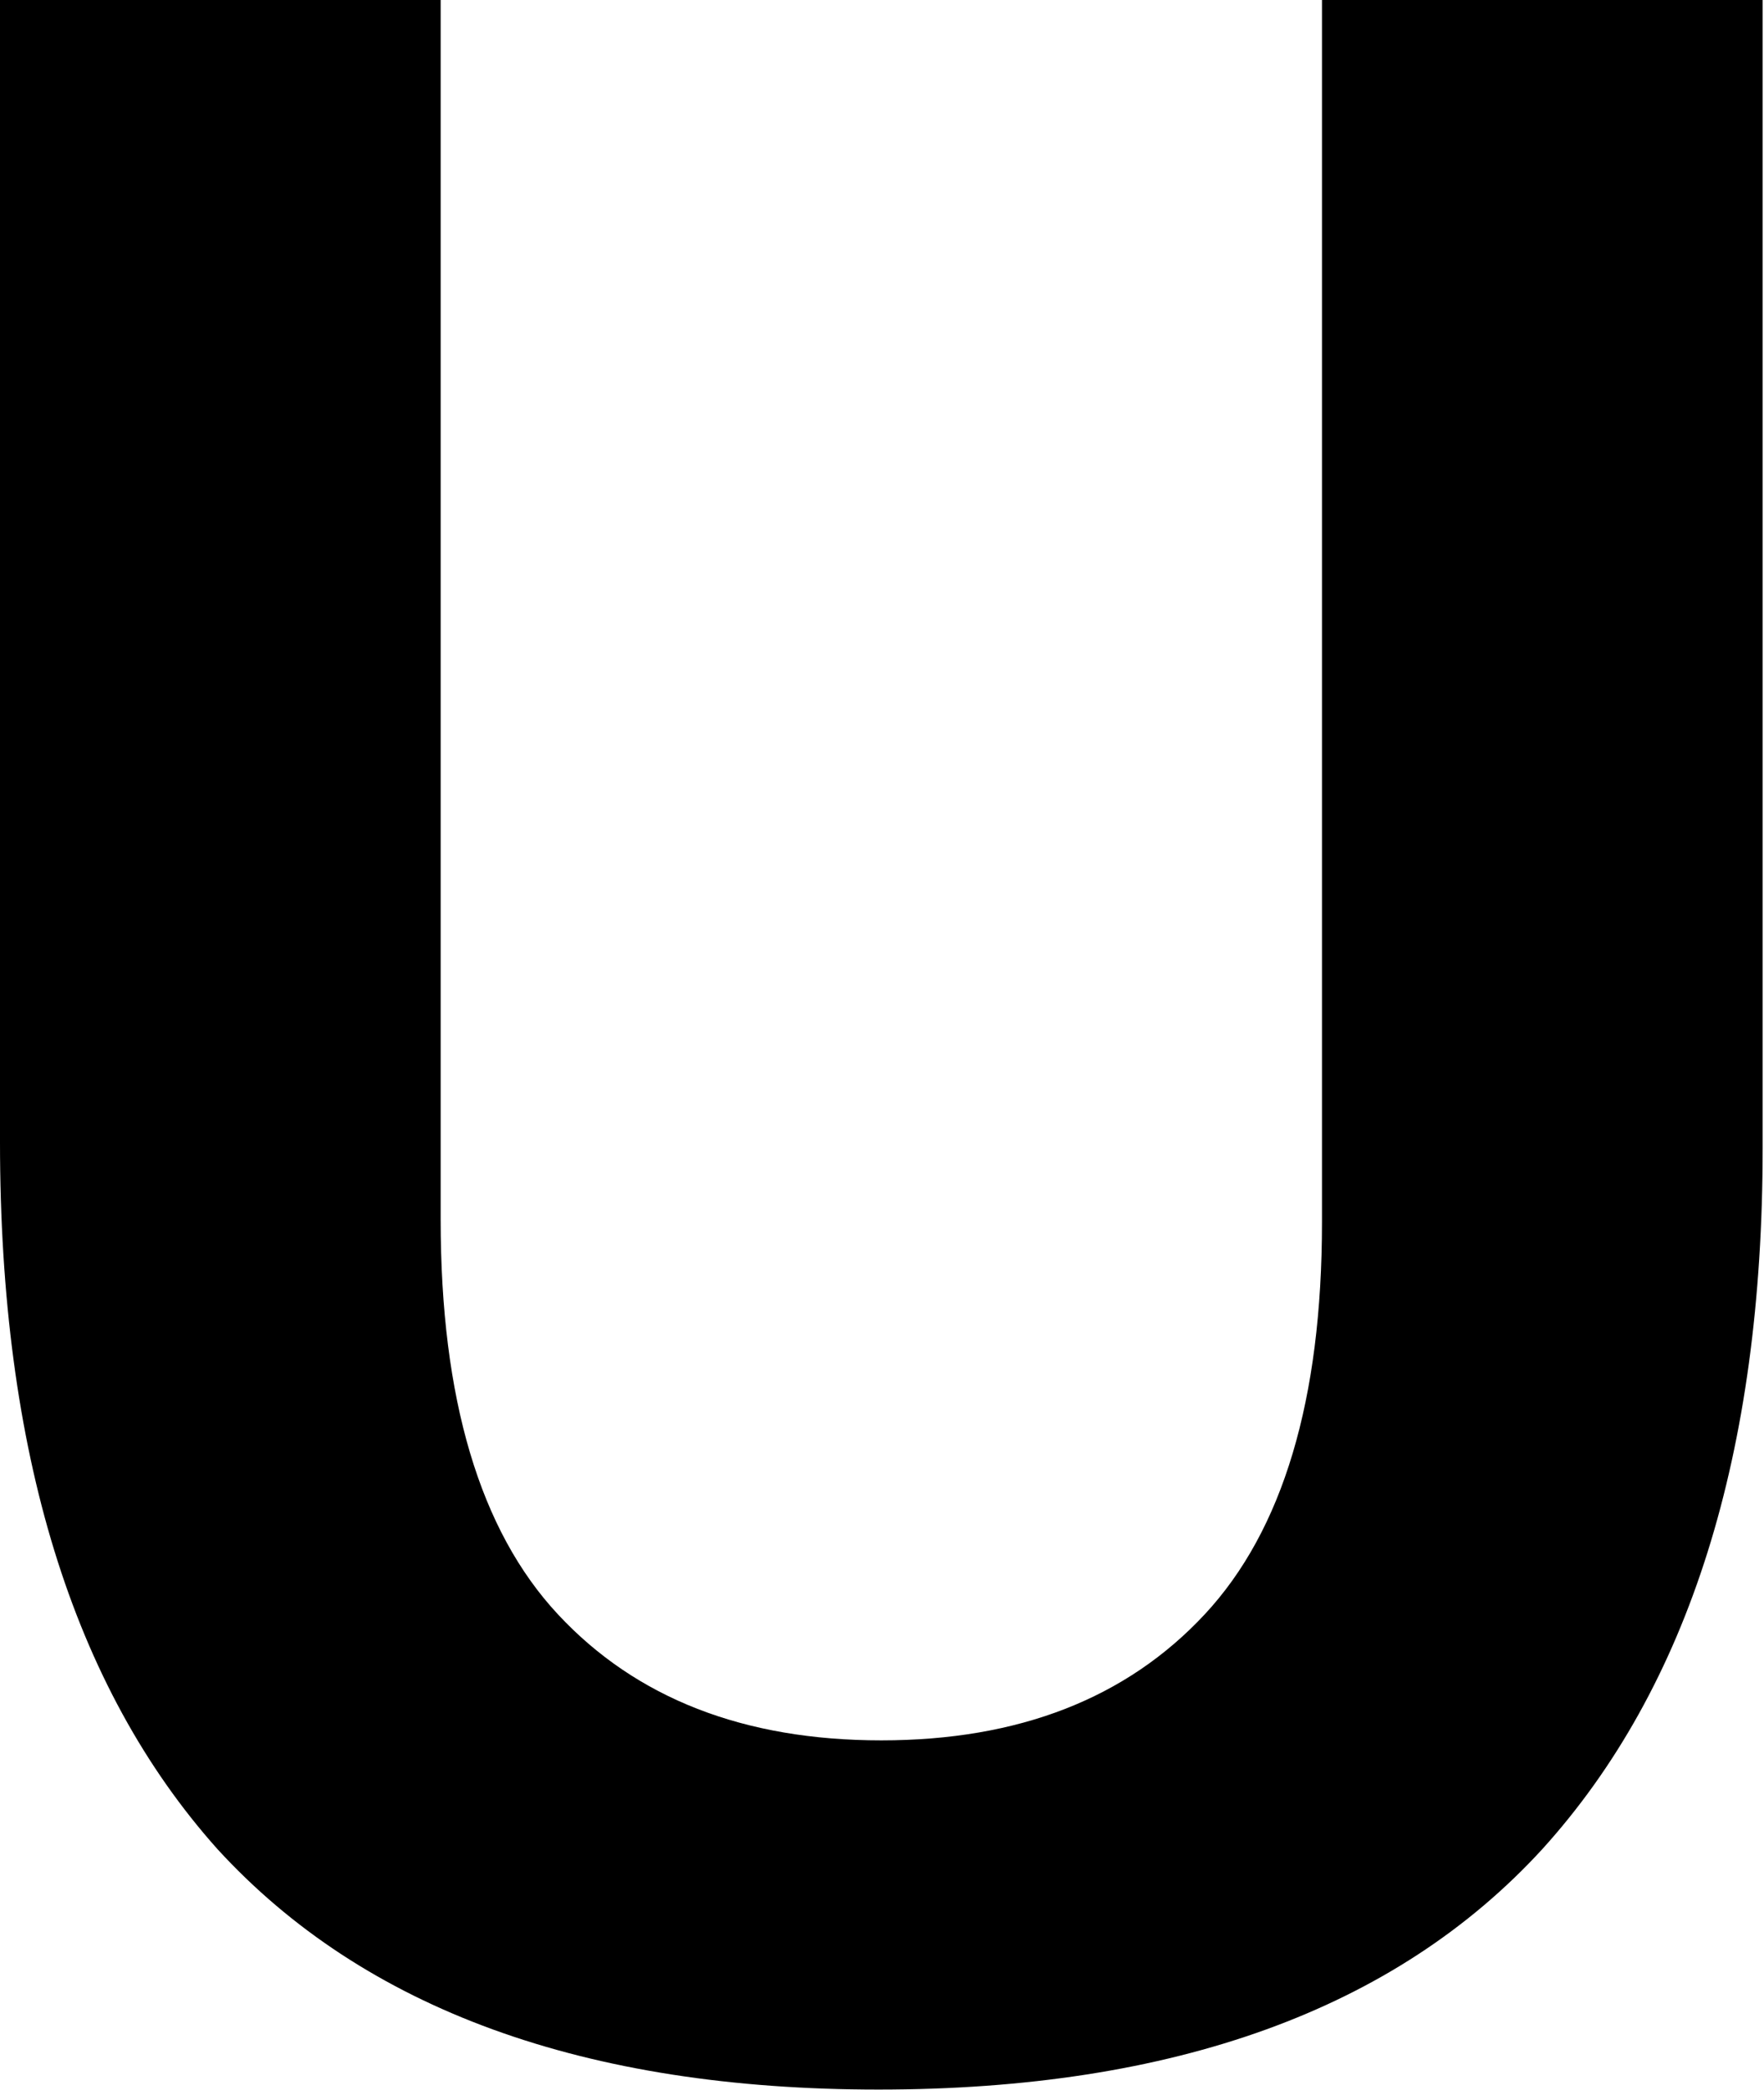
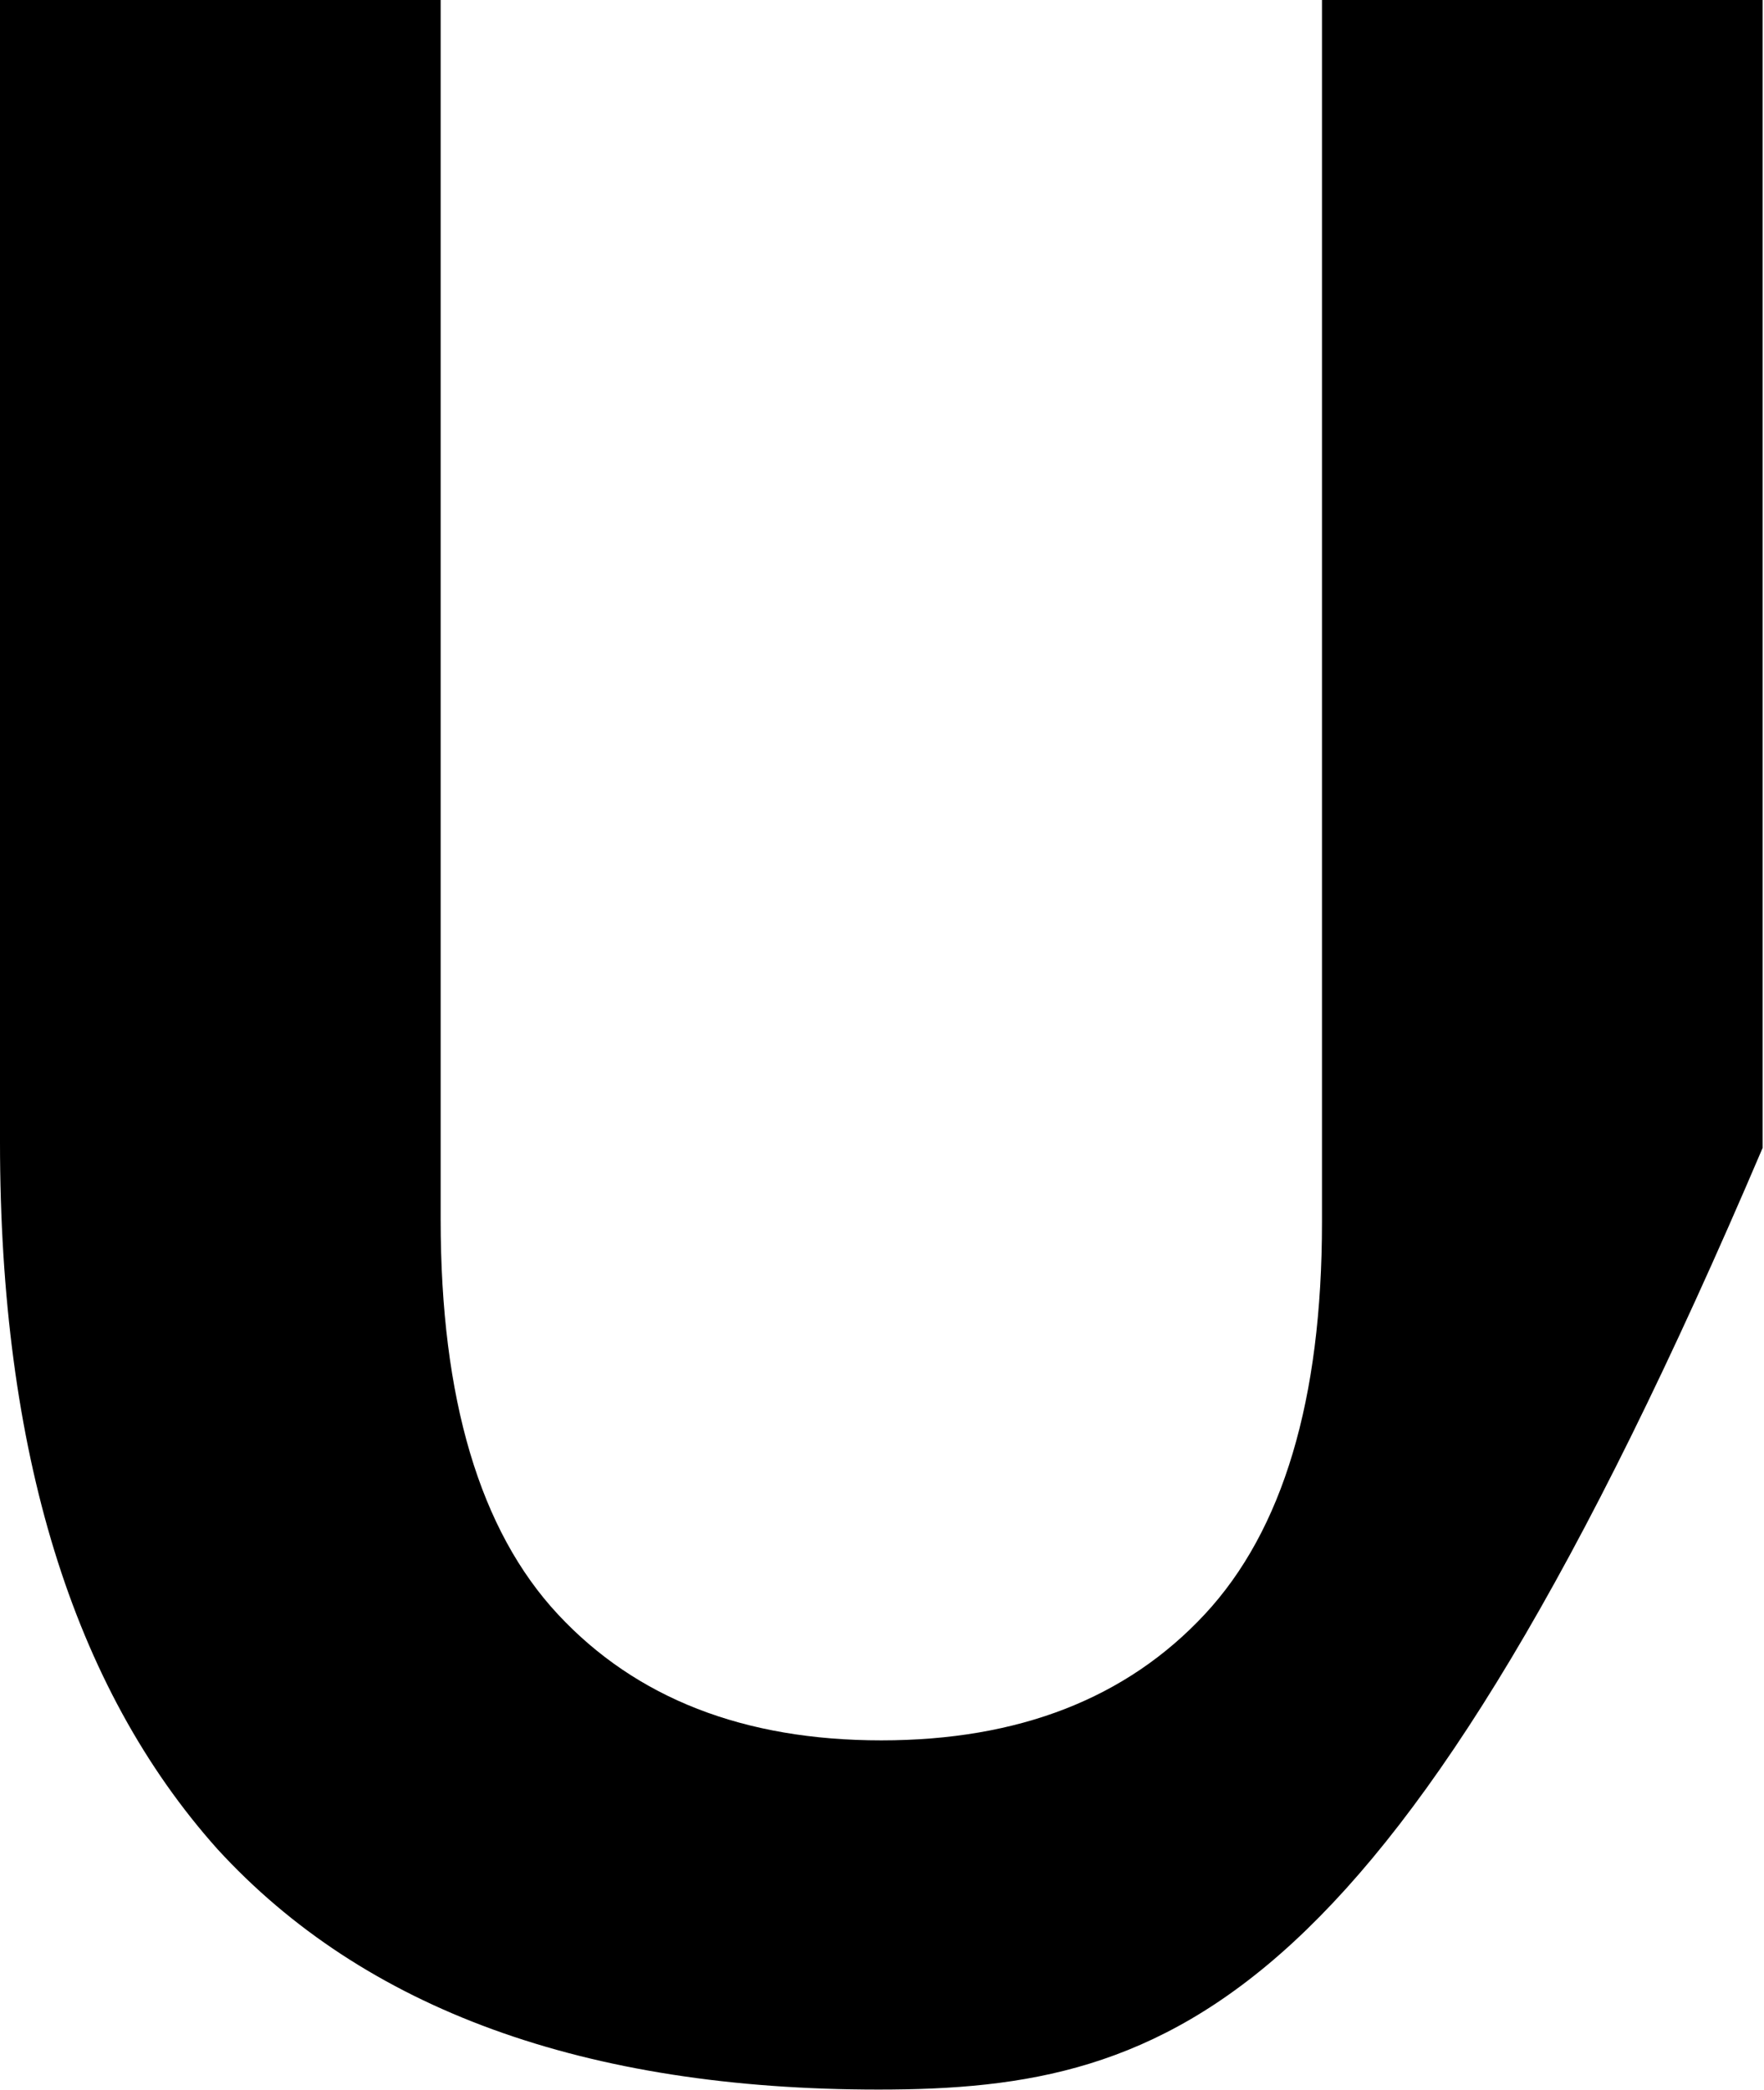
<svg xmlns="http://www.w3.org/2000/svg" fill="none" height="100%" overflow="visible" preserveAspectRatio="none" style="display: block;" viewBox="0 0 76 90" width="100%">
-   <path d="M37.848 89.996C25.191 89.996 15.698 86.544 9.369 79.64C3.123 72.654 0 62.504 0 49.19V0H18.985V52.518C18.985 60.244 20.67 65.915 24.04 69.531C27.41 73.147 32.053 74.956 37.971 74.956C43.889 74.956 48.532 73.147 51.902 69.531C55.272 65.915 56.956 60.285 56.956 52.642V0H75.942V49.436C75.942 62.586 72.778 72.654 66.449 79.64C60.121 86.544 50.587 89.996 37.848 89.996Z" fill="black" id="Vector" />
+   <path d="M37.848 89.996C25.191 89.996 15.698 86.544 9.369 79.64C3.123 72.654 0 62.504 0 49.19V0H18.985V52.518C18.985 60.244 20.67 65.915 24.04 69.531C27.41 73.147 32.053 74.956 37.971 74.956C43.889 74.956 48.532 73.147 51.902 69.531C55.272 65.915 56.956 60.285 56.956 52.642V0H75.942V49.436C60.121 86.544 50.587 89.996 37.848 89.996Z" fill="black" id="Vector" />
</svg>